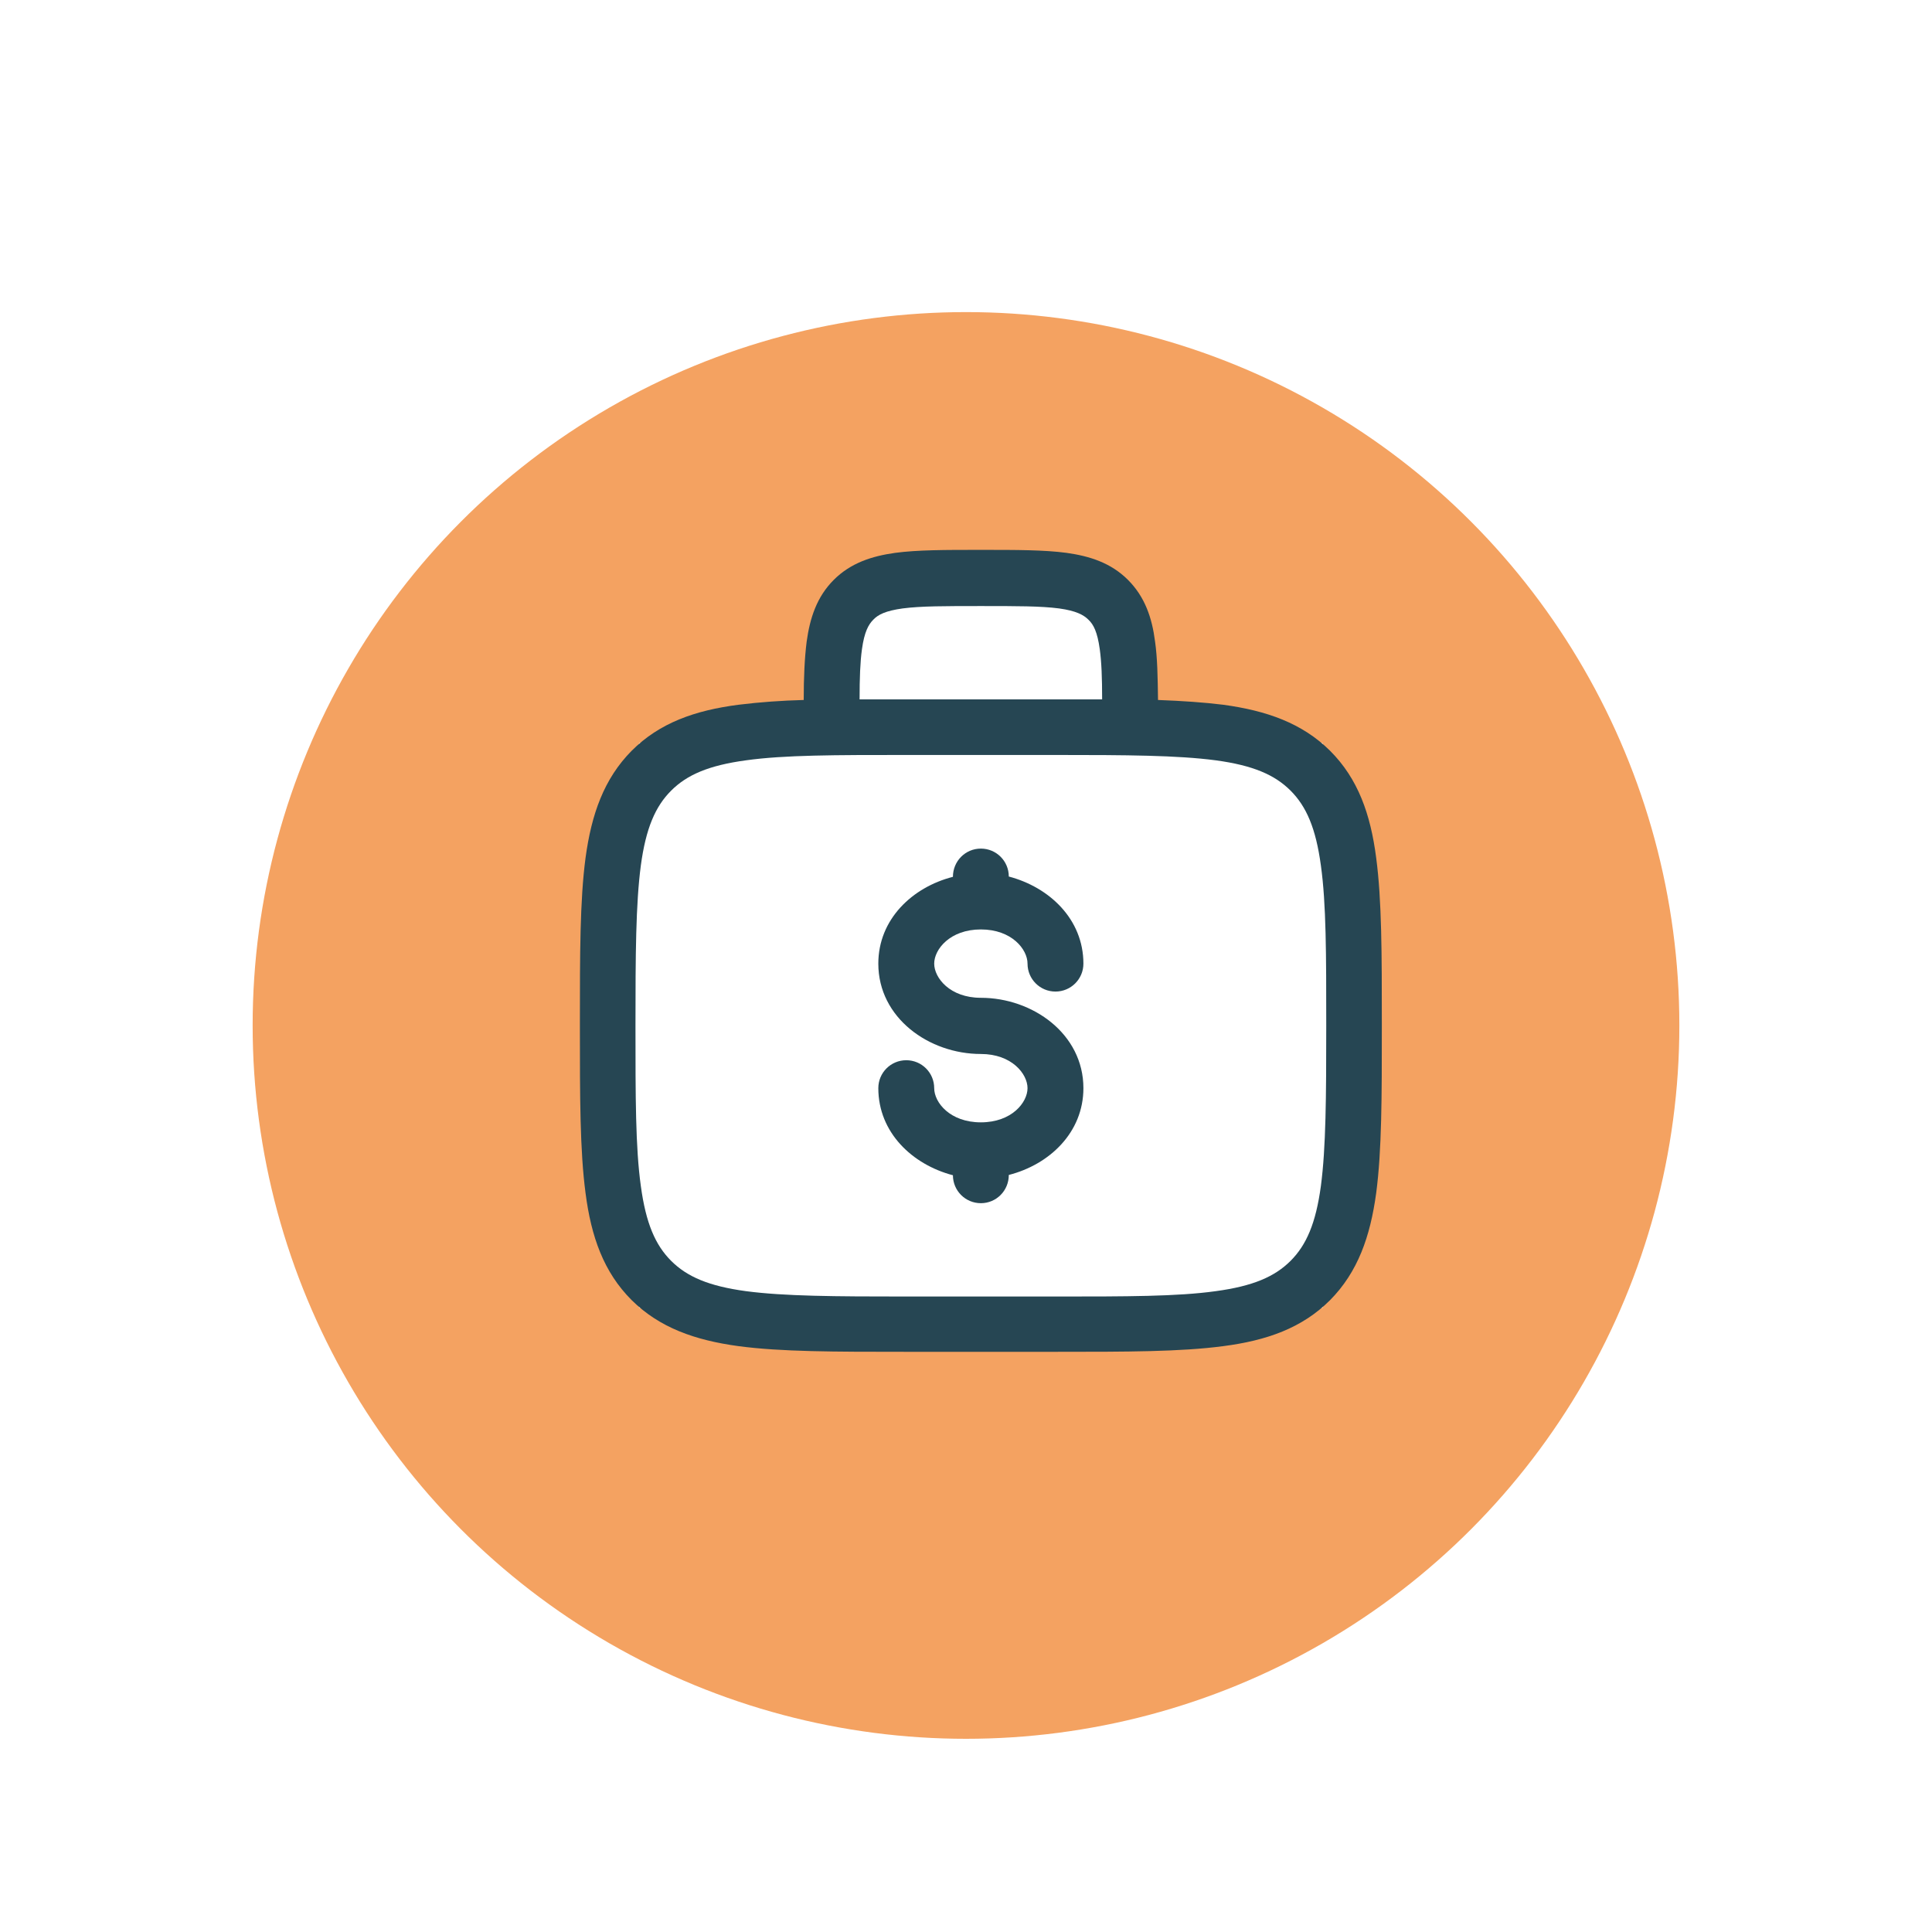
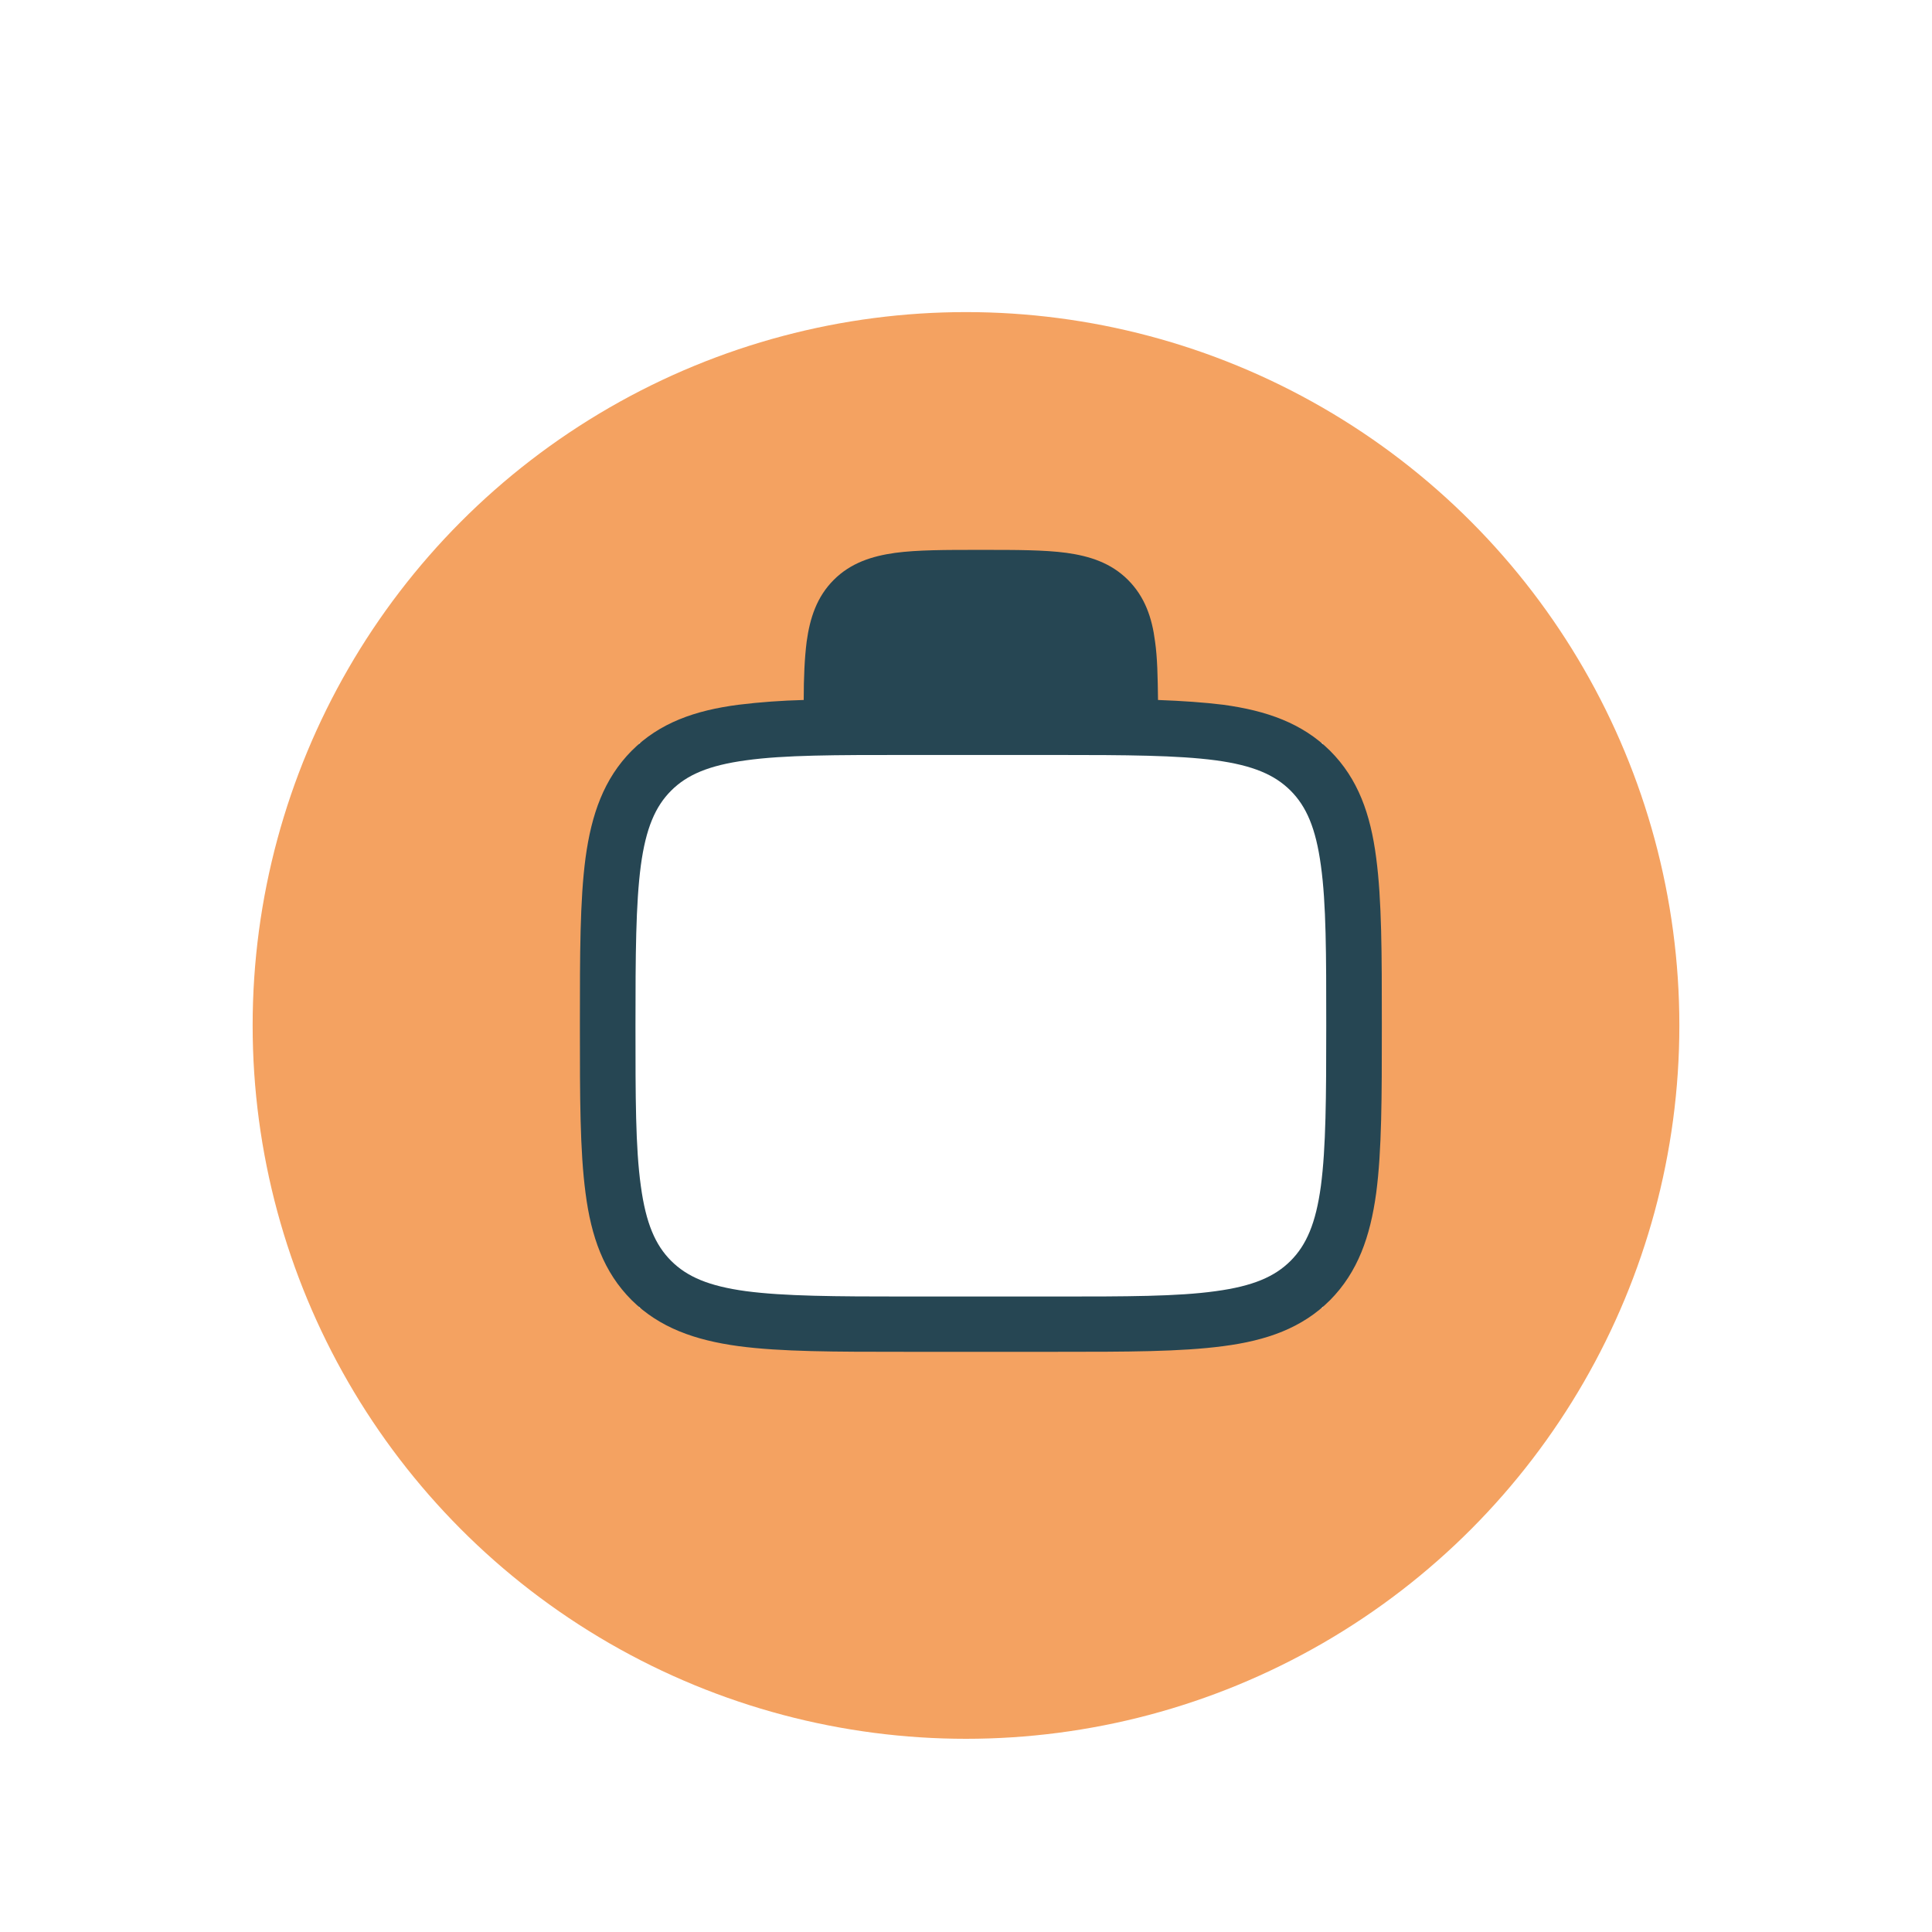
<svg xmlns="http://www.w3.org/2000/svg" id="Layer_1" viewBox="0 0 65 65">
  <defs>
    <style>.cls-1{fill:#264653;}.cls-1,.cls-2,.cls-3,.cls-4{stroke-width:0px;}.cls-1,.cls-3{fill-rule:evenodd;}.cls-2{fill:#f4a261;filter:url(#drop-shadow-9);}.cls-3,.cls-4{fill:#fff;}</style>
    <filter id="drop-shadow-9" filterUnits="userSpaceOnUse">
      <feOffset dx="0" dy="2" />
      <feGaussianBlur result="blur" stdDeviation="2" />
      <feFlood flood-color="#000" flood-opacity=".4" />
      <feComposite in2="blur" operator="in" />
      <feComposite in="SourceGraphic" />
    </filter>
  </defs>
  <circle class="cls-2" cx="32.5" cy="32.5" r="24" />
-   <rect class="cls-4" x="28.5" y="19.5" width="9" height="4" />
  <rect class="cls-4" x="21.5" y="25" width="23" height="19" />
  <path class="cls-1" d="M32.93,18.5h.13c1.13,0,2.07,0,2.82.1.79.11,1.5.34,2.07.91s.81,1.28.91,2.07c.08.55.09,1.21.1,1.97.81.03,1.54.08,2.19.16,1.47.2,2.66.62,3.6,1.55.94.94,1.36,2.13,1.55,3.6.19,1.43.19,3.26.19,5.57v.14c0,2.31,0,4.14-.19,5.57-.2,1.47-.62,2.66-1.55,3.6-.94.94-2.13,1.36-3.6,1.55-1.43.19-3.26.19-5.57.19h-5.16c-2.31,0-4.14,0-5.57-.19-1.47-.2-2.66-.62-3.6-1.55-.94-.94-1.36-2.13-1.55-3.6-.19-1.43-.19-3.26-.19-5.57v-.14c0-2.31,0-4.14.19-5.57.2-1.47.62-2.66,1.55-3.6.94-.94,2.13-1.36,3.6-1.55.73-.09,1.45-.14,2.19-.16,0-.76.03-1.42.1-1.97.11-.79.34-1.5.91-2.07.57-.57,1.28-.8,2.07-.91.75-.1,1.69-.1,2.82-.1h0Z" />
-   <path class="cls-3" d="M28.92,23.53c.47,0,.97,0,1.5,0h5.16c.52,0,1.02,0,1.5,0,0-.72-.02-1.26-.08-1.69-.08-.58-.21-.83-.38-.99-.16-.16-.41-.3-.99-.38-.61-.08-1.42-.08-2.63-.08s-2.02,0-2.63.08c-.58.08-.83.21-.99.38-.16.16-.3.41-.38.99-.06.43-.08.97-.08,1.69h0Z" />
  <path class="cls-3" d="M25.1,25.58c-1.26.17-1.99.49-2.52,1.02-.53.53-.85,1.26-1.02,2.52-.17,1.29-.18,2.99-.18,5.39s0,4.1.18,5.39c.17,1.26.49,1.99,1.02,2.52.53.53,1.26.85,2.52,1.02,1.29.17,2.99.18,5.39.18h5.02c2.39,0,4.1,0,5.39-.18,1.26-.17,1.99-.49,2.52-1.02.53-.53.85-1.26,1.02-2.52.17-1.29.18-2.99.18-5.39s0-4.1-.18-5.39c-.17-1.26-.49-1.99-1.02-2.52-.53-.53-1.26-.85-2.52-1.02-1.29-.17-2.99-.18-5.39-.18h-5.02c-2.39,0-4.1,0-5.39.18h0Z" />
-   <path class="cls-1" d="M33,28.55c.52,0,.94.42.94.94h0c1.37.36,2.51,1.44,2.51,2.93,0,.52-.42.94-.94.94s-.94-.42-.94-.94c0-.48-.53-1.15-1.57-1.15s-1.57.67-1.57,1.15.53,1.15,1.57,1.15c1.74,0,3.45,1.21,3.45,3.04,0,1.49-1.14,2.57-2.51,2.92h0c0,.53-.42.95-.94.95s-.94-.42-.94-.94h0c-1.37-.36-2.51-1.44-2.51-2.93,0-.52.42-.94.94-.94s.94.42.94.94c0,.48.53,1.15,1.57,1.15s1.57-.67,1.57-1.15-.53-1.15-1.57-1.15c-1.74,0-3.45-1.21-3.45-3.04,0-1.49,1.14-2.57,2.51-2.92h0c0-.53.42-.95.94-.95h0Z" />
</svg>